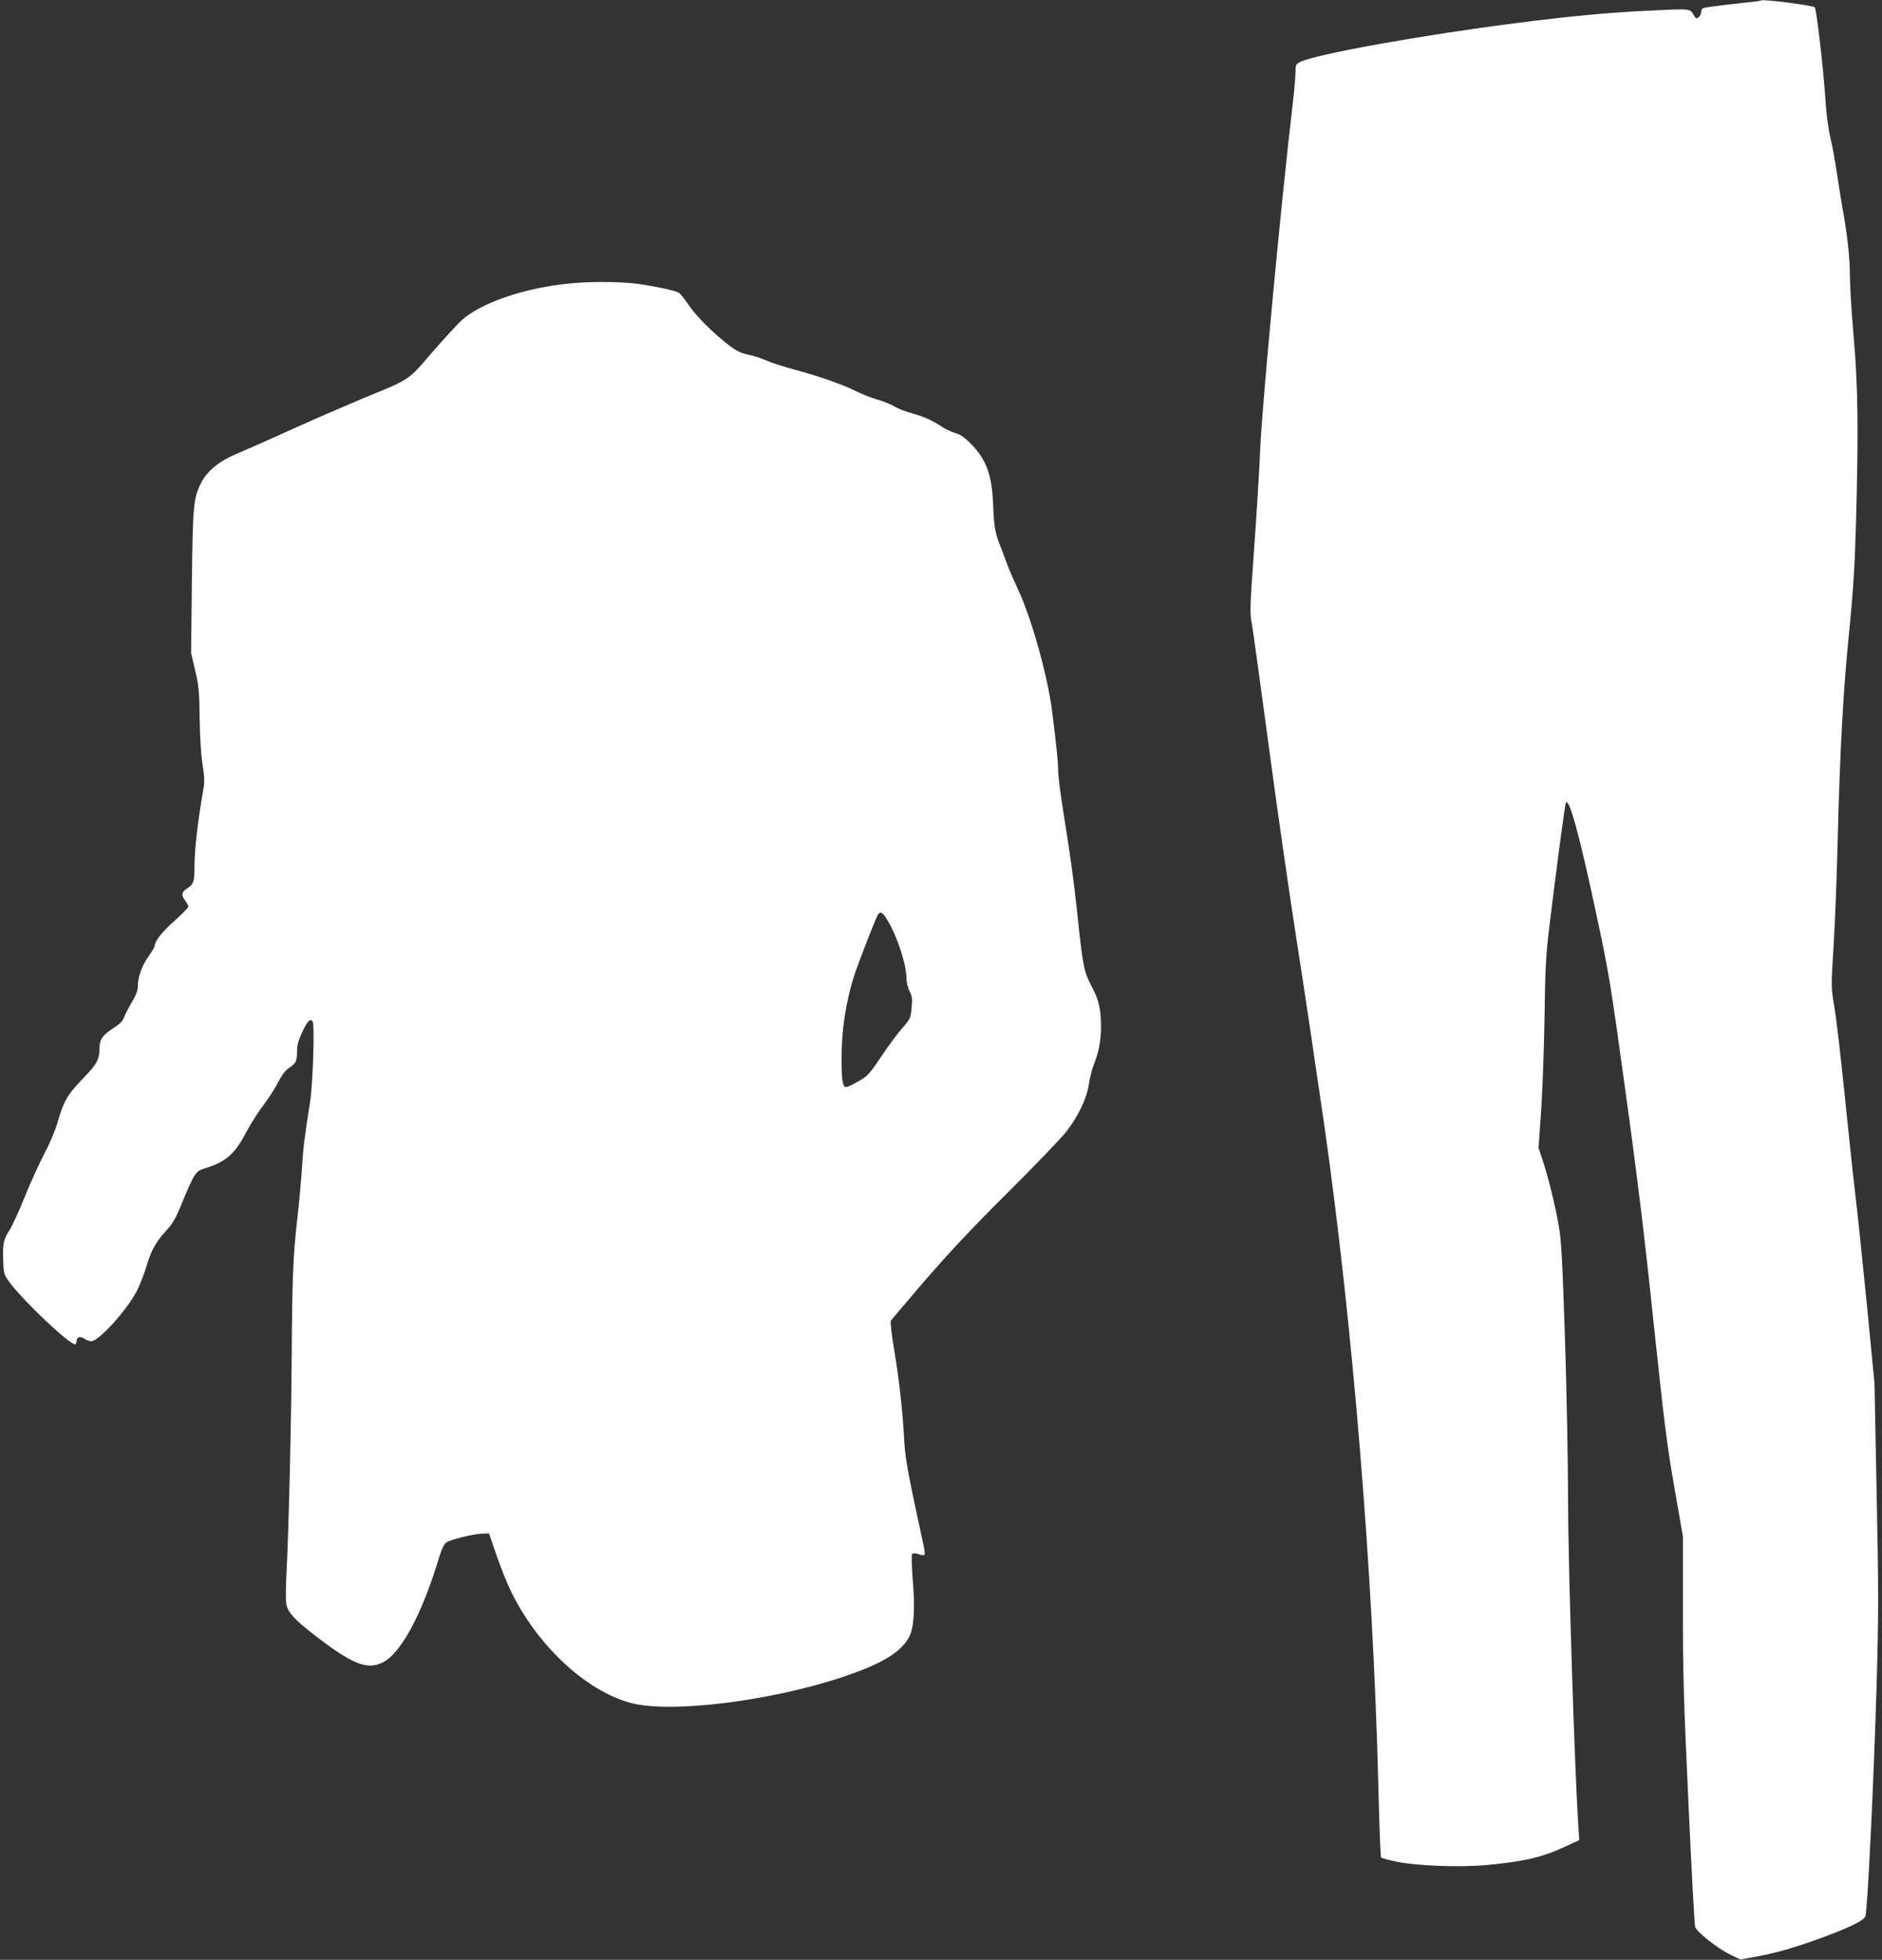
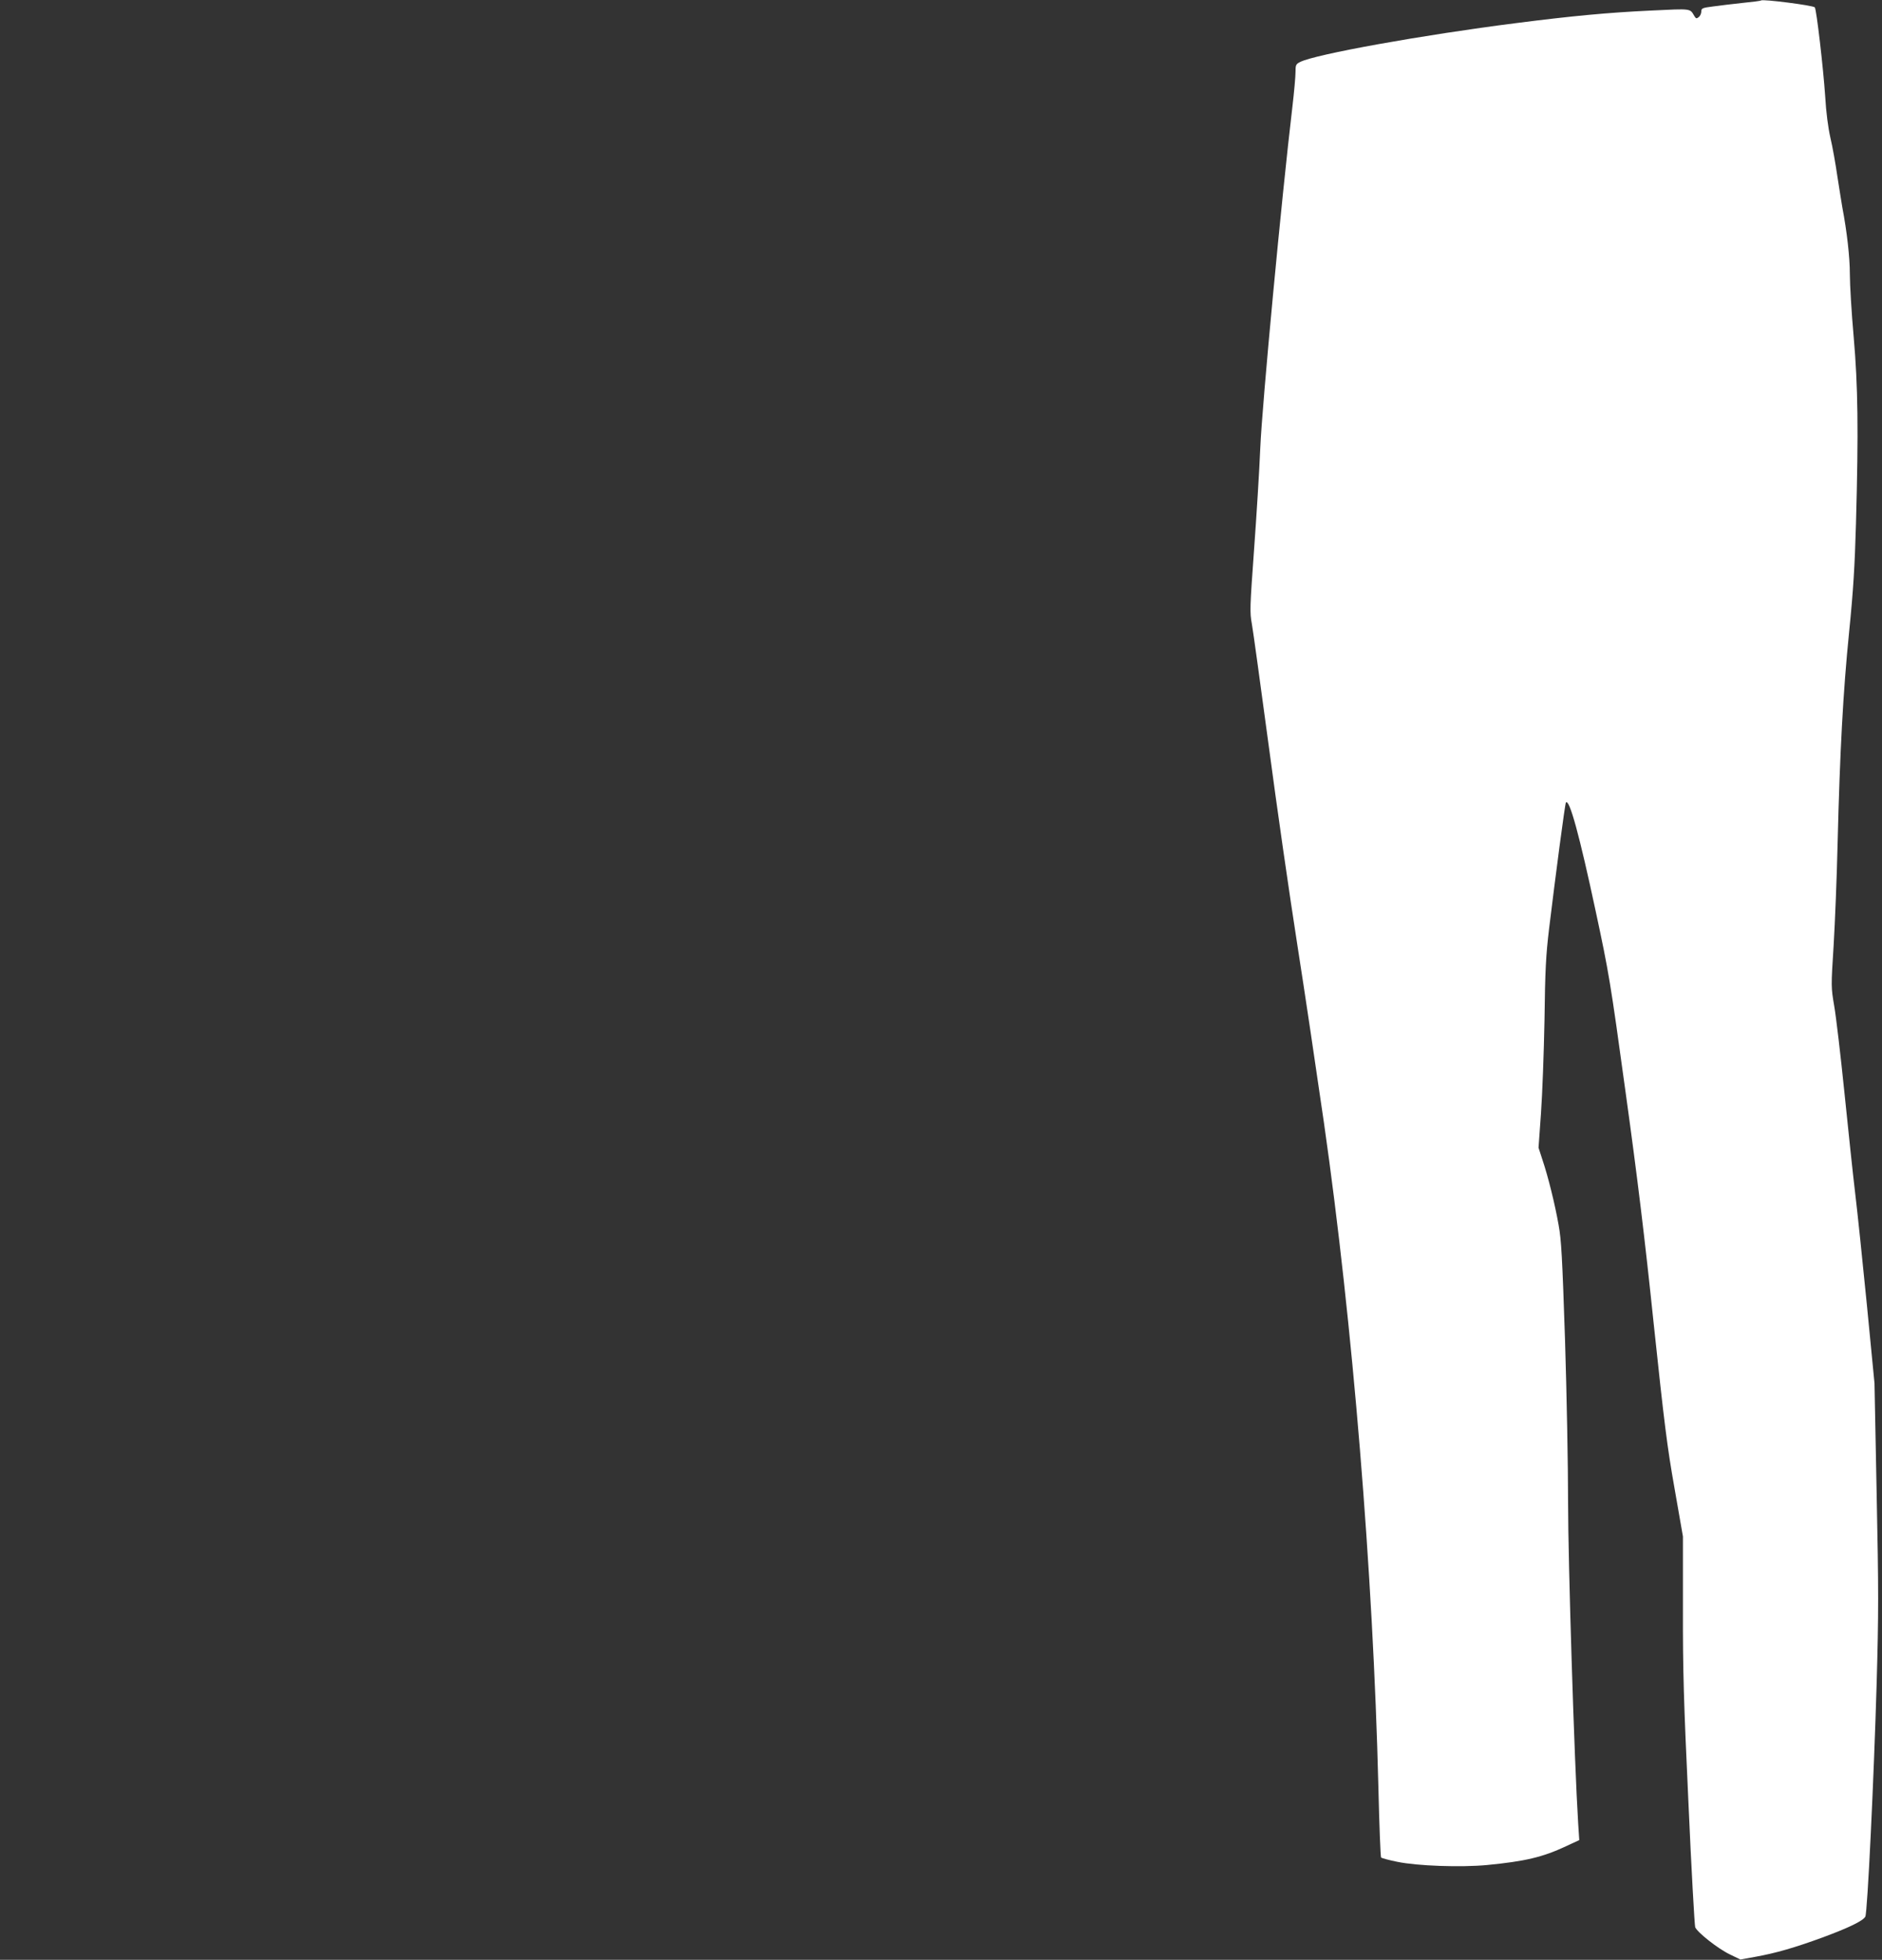
<svg xmlns="http://www.w3.org/2000/svg" version="1.0" width="1229pt" height="1280pt" viewBox="0 0 1229 1280" preserveAspectRatio="xMidYMid meet">
  <rect x="0" y="0" width="1229" height="1280" fill="#333333" stroke="none" />
  <g transform="translate(0,1280) scale(0.1,-0.1)" fill="#ffffff" stroke="none">
    <path d="M11500 12797 c-3 -3 -57 -10 -120 -16 -63 -7 -150 -17 -192 -23 -71 -9 -78 -12 -78 -33 0 -12 -7 -29 -16 -36 -15 -12 -18 -11 -28 4 -32 53 -12 51 -287 38 -276 -13 -513 -35 -879 -82 -607 -77 -1314 -204 -1410 -254 -28 -14 -30 -20 -30 -68 0 -28 -9 -128 -20 -222 -71 -598 -198 -1947 -210 -2230 -6 -148 -25 -450 -41 -670 -27 -374 -28 -405 -14 -480 8 -44 57 -402 110 -795 52 -393 136 -976 186 -1295 50 -319 128 -845 175 -1170 187 -1305 321 -2941 355 -4330 6 -253 14 -463 18 -467 4 -4 51 -17 106 -28 131 -27 413 -37 585 -21 248 24 363 51 515 122 l88 41 -7 107 c-25 398 -66 1713 -66 2096 0 237 -9 716 -20 1065 -18 541 -24 652 -42 750 -24 136 -68 314 -105 424 l-26 80 16 225 c9 124 19 399 23 611 4 323 9 419 30 595 41 338 104 819 110 824 23 24 88 -213 194 -709 87 -406 96 -459 195 -1180 77 -555 126 -956 184 -1515 69 -651 88 -805 136 -1075 l55 -315 0 -475 c-1 -398 5 -602 36 -1265 19 -434 40 -800 44 -812 14 -34 148 -140 225 -177 l70 -34 100 18 c132 24 251 58 437 126 170 63 264 108 279 136 14 25 56 902 74 1523 13 457 13 607 0 1240 l-14 720 -50 515 c-28 283 -62 610 -76 725 -14 116 -45 410 -70 655 -25 245 -55 501 -67 569 -21 124 -21 126 -4 395 9 149 21 449 26 666 15 607 36 992 75 1380 28 278 37 432 45 710 17 612 13 897 -15 1220 -14 157 -25 341 -25 410 0 111 -19 277 -49 435 -5 28 -19 118 -32 200 -12 83 -32 197 -46 255 -15 67 -28 165 -34 270 -12 182 -57 571 -68 582 -12 13 -341 55 -351 45z" />
-     <path d="M3722 10949 c-298 -29 -584 -127 -711 -244 -32 -31 -119 -126 -193 -211 -153 -179 -138 -169 -441 -293 -105 -44 -316 -135 -467 -203 -151 -69 -317 -142 -369 -164 -110 -46 -188 -110 -227 -187 -51 -99 -55 -146 -61 -647 l-5 -465 27 -115 c23 -101 27 -140 29 -320 2 -127 10 -240 19 -297 11 -63 13 -108 8 -140 -41 -236 -61 -407 -61 -533 0 -88 -7 -106 -46 -131 -39 -24 -43 -45 -14 -82 11 -14 20 -31 20 -39 -1 -7 -42 -49 -91 -93 -80 -70 -129 -133 -129 -164 0 -6 -18 -36 -40 -67 -44 -63 -70 -136 -70 -196 0 -28 -12 -58 -40 -105 -21 -36 -44 -80 -50 -98 -8 -24 -28 -44 -74 -73 -66 -43 -86 -72 -86 -125 -1 -78 -16 -106 -110 -203 -100 -104 -125 -146 -166 -291 -14 -48 -52 -138 -85 -200 -33 -62 -91 -189 -129 -284 -38 -94 -83 -192 -100 -217 -37 -56 -43 -87 -39 -200 4 -88 5 -89 49 -147 93 -122 383 -395 419 -395 6 0 11 9 11 20 0 28 24 35 52 16 12 -9 32 -16 44 -16 49 0 232 202 298 329 18 36 46 107 61 156 32 109 62 162 130 237 42 45 63 81 101 175 85 205 91 214 154 233 134 41 195 94 266 232 27 51 76 130 111 175 34 45 78 113 97 151 22 44 48 79 68 93 51 34 58 48 58 110 0 42 8 73 31 122 35 77 55 98 70 76 15 -20 3 -403 -16 -524 -37 -238 -45 -298 -54 -445 -6 -85 -19 -231 -30 -325 -27 -236 -33 -385 -36 -875 -3 -463 -20 -1173 -34 -1432 -5 -89 -6 -183 -1 -206 9 -53 55 -102 190 -206 240 -185 337 -224 437 -175 120 58 258 314 369 682 18 60 34 93 49 103 30 19 170 54 229 57 l49 2 52 -150 c28 -82 73 -193 100 -245 174 -346 479 -628 765 -710 254 -73 907 6 1390 166 261 87 390 166 440 269 29 60 36 183 20 374 -7 91 -8 157 -3 162 6 6 22 5 42 -2 17 -6 35 -9 38 -5 3 3 1 29 -5 58 -6 29 -36 168 -66 308 -40 192 -56 286 -61 380 -10 191 -32 388 -65 589 -17 100 -27 188 -23 194 4 7 106 127 226 267 156 180 312 347 537 570 174 173 345 351 380 395 81 103 136 217 151 315 6 41 20 96 30 122 34 84 49 161 49 250 0 118 -14 179 -65 273 -46 88 -55 131 -90 470 -21 200 -48 395 -90 655 -19 118 -35 243 -35 277 0 55 -8 135 -40 393 -29 227 -136 609 -222 790 -27 58 -60 134 -73 170 -13 36 -32 88 -43 115 -33 82 -41 124 -46 260 -8 205 -43 300 -146 407 -40 40 -68 60 -100 69 -25 7 -63 25 -85 39 -66 44 -119 68 -201 91 -43 12 -94 32 -113 44 -20 13 -70 33 -111 45 -41 12 -104 37 -140 55 -88 44 -239 97 -395 139 -71 19 -156 46 -189 61 -32 14 -87 32 -121 39 -48 10 -77 24 -126 62 -104 80 -216 192 -264 265 -25 37 -53 72 -62 77 -34 18 -198 51 -302 62 -116 11 -285 11 -409 -1z m2075 -4162 c65 -109 122 -287 123 -382 0 -23 9 -58 20 -80 17 -32 19 -50 13 -108 -6 -66 -9 -72 -60 -131 -30 -33 -92 -117 -138 -186 -77 -115 -89 -128 -149 -162 -36 -21 -72 -38 -80 -38 -24 0 -31 44 -30 210 1 170 29 349 80 512 25 78 135 362 155 400 16 30 33 21 66 -35z" />
  </g>
</svg>